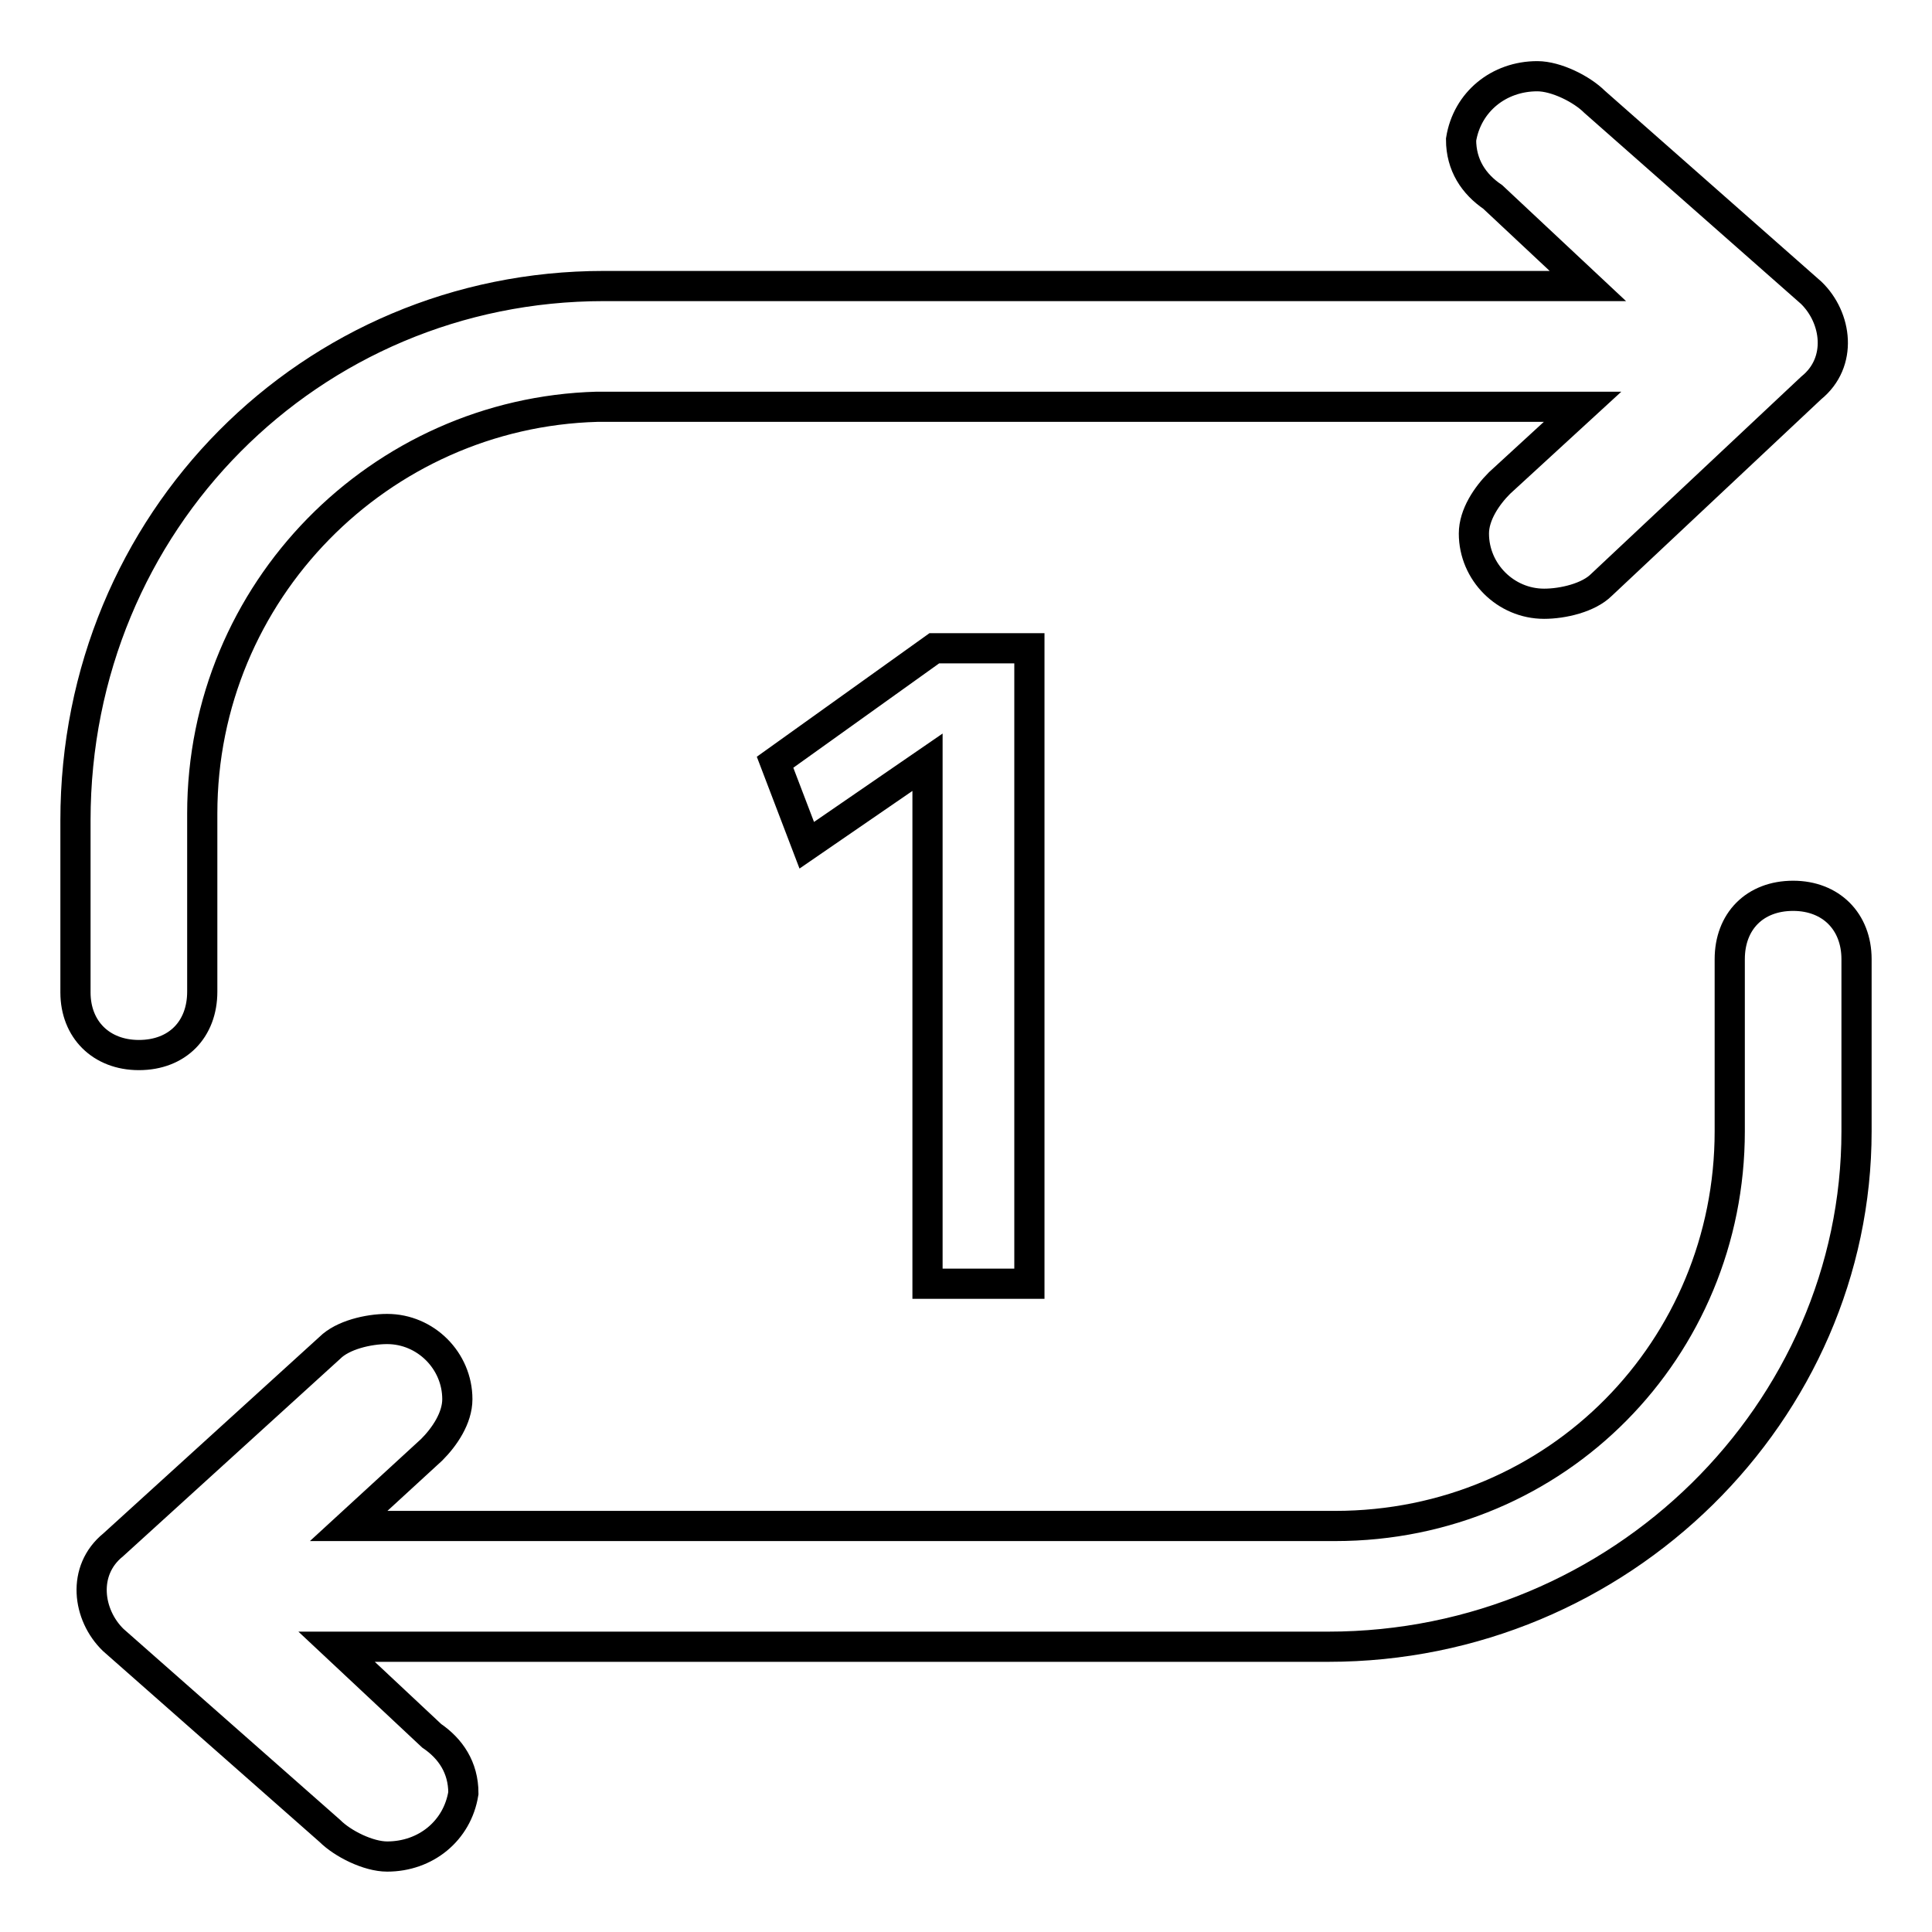
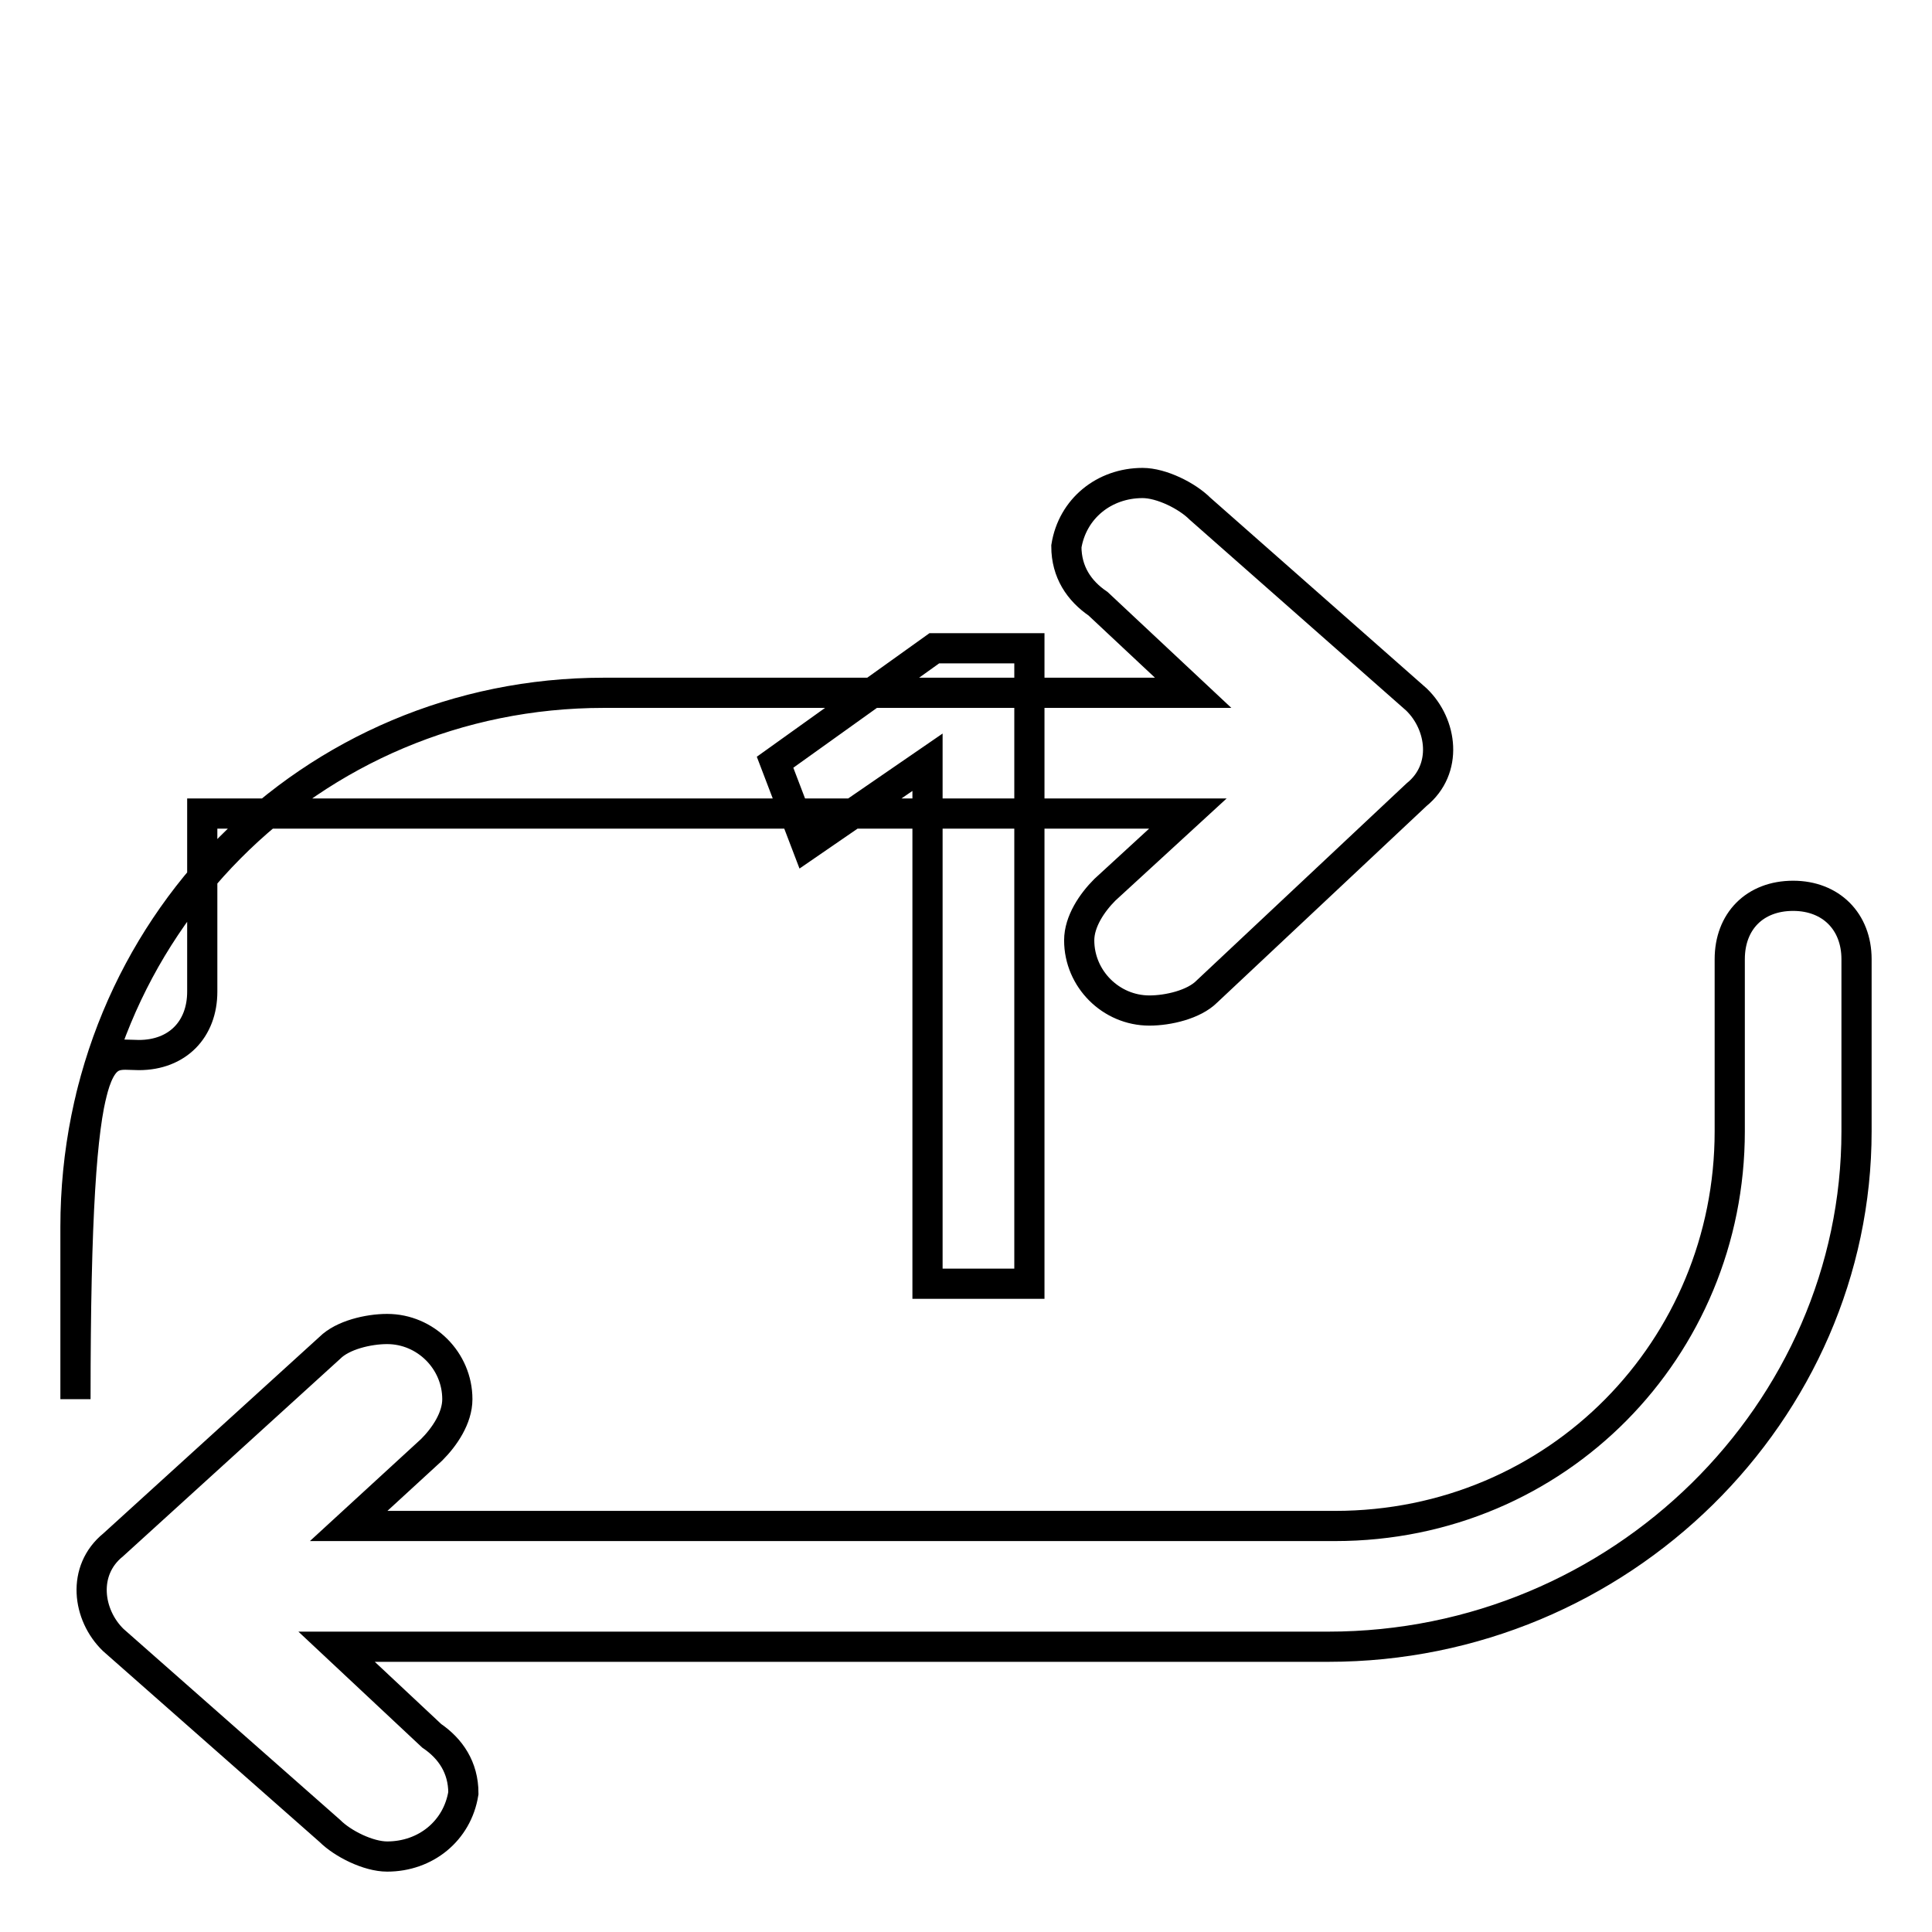
<svg xmlns="http://www.w3.org/2000/svg" version="1.1" x="0px" y="0px" viewBox="0 0 256 256" enable-background="new 0 0 256 256" xml:space="preserve">
  <g>
-     <path stroke-width="4" fill-opacity="0" stroke="#000000" d="M237.6,118.7c-5.1,0-8.4,3.4-8.4,8.4v22.8c0,28.7-22.8,52.3-52.3,52.3H46.2l11-10.1 c1.7-1.7,3.4-4.2,3.4-6.7c0-5.1-4.2-9.3-9.3-9.3c-2.5,0-5.9,0.8-7.6,2.5l-28.7,26.1c-4.2,3.4-3.4,9.3,0,12.6l28.7,25.3 c1.7,1.7,5.1,3.4,7.6,3.4c5.1,0,9.3-3.4,10.1-8.4c0-3.4-1.7-5.9-4.2-7.6l-12.6-11.8H176c38.8,0,70-31.2,70-68.3v-22.8 C246,122.1,242.6,118.7,237.6,118.7L237.6,118.7z M18.4,139.8c5.1,0,8.4-3.4,8.4-8.4v-23.6c0-29.5,23.6-53.1,52.3-53.9h130.6 l-11,10.1c-1.7,1.7-3.4,4.2-3.4,6.7c0,5.1,4.2,9.3,9.3,9.3c2.5,0,5.9-0.8,7.6-2.5l27.8-26.1c4.2-3.4,3.4-9.3,0-12.6l-28.7-25.3 c-1.7-1.7-5.1-3.4-7.6-3.4c-5.1,0-9.3,3.4-10.1,8.4c0,3.4,1.7,5.9,4.2,7.6l12.6,11.8H80c-38.8,0-70,31.2-70,70.8v22.8 C10,136.4,13.4,139.8,18.4,139.8z M136.4,170.1V85.9h-12.6L102.7,101l4.2,11l16-11v69.1H136.4z" />
+     <path stroke-width="4" fill-opacity="0" stroke="#000000" d="M237.6,118.7c-5.1,0-8.4,3.4-8.4,8.4v22.8c0,28.7-22.8,52.3-52.3,52.3H46.2l11-10.1 c1.7-1.7,3.4-4.2,3.4-6.7c0-5.1-4.2-9.3-9.3-9.3c-2.5,0-5.9,0.8-7.6,2.5l-28.7,26.1c-4.2,3.4-3.4,9.3,0,12.6l28.7,25.3 c1.7,1.7,5.1,3.4,7.6,3.4c5.1,0,9.3-3.4,10.1-8.4c0-3.4-1.7-5.9-4.2-7.6l-12.6-11.8H176c38.8,0,70-31.2,70-68.3v-22.8 C246,122.1,242.6,118.7,237.6,118.7L237.6,118.7z M18.4,139.8c5.1,0,8.4-3.4,8.4-8.4v-23.6h130.6 l-11,10.1c-1.7,1.7-3.4,4.2-3.4,6.7c0,5.1,4.2,9.3,9.3,9.3c2.5,0,5.9-0.8,7.6-2.5l27.8-26.1c4.2-3.4,3.4-9.3,0-12.6l-28.7-25.3 c-1.7-1.7-5.1-3.4-7.6-3.4c-5.1,0-9.3,3.4-10.1,8.4c0,3.4,1.7,5.9,4.2,7.6l12.6,11.8H80c-38.8,0-70,31.2-70,70.8v22.8 C10,136.4,13.4,139.8,18.4,139.8z M136.4,170.1V85.9h-12.6L102.7,101l4.2,11l16-11v69.1H136.4z" />
  </g>
</svg>